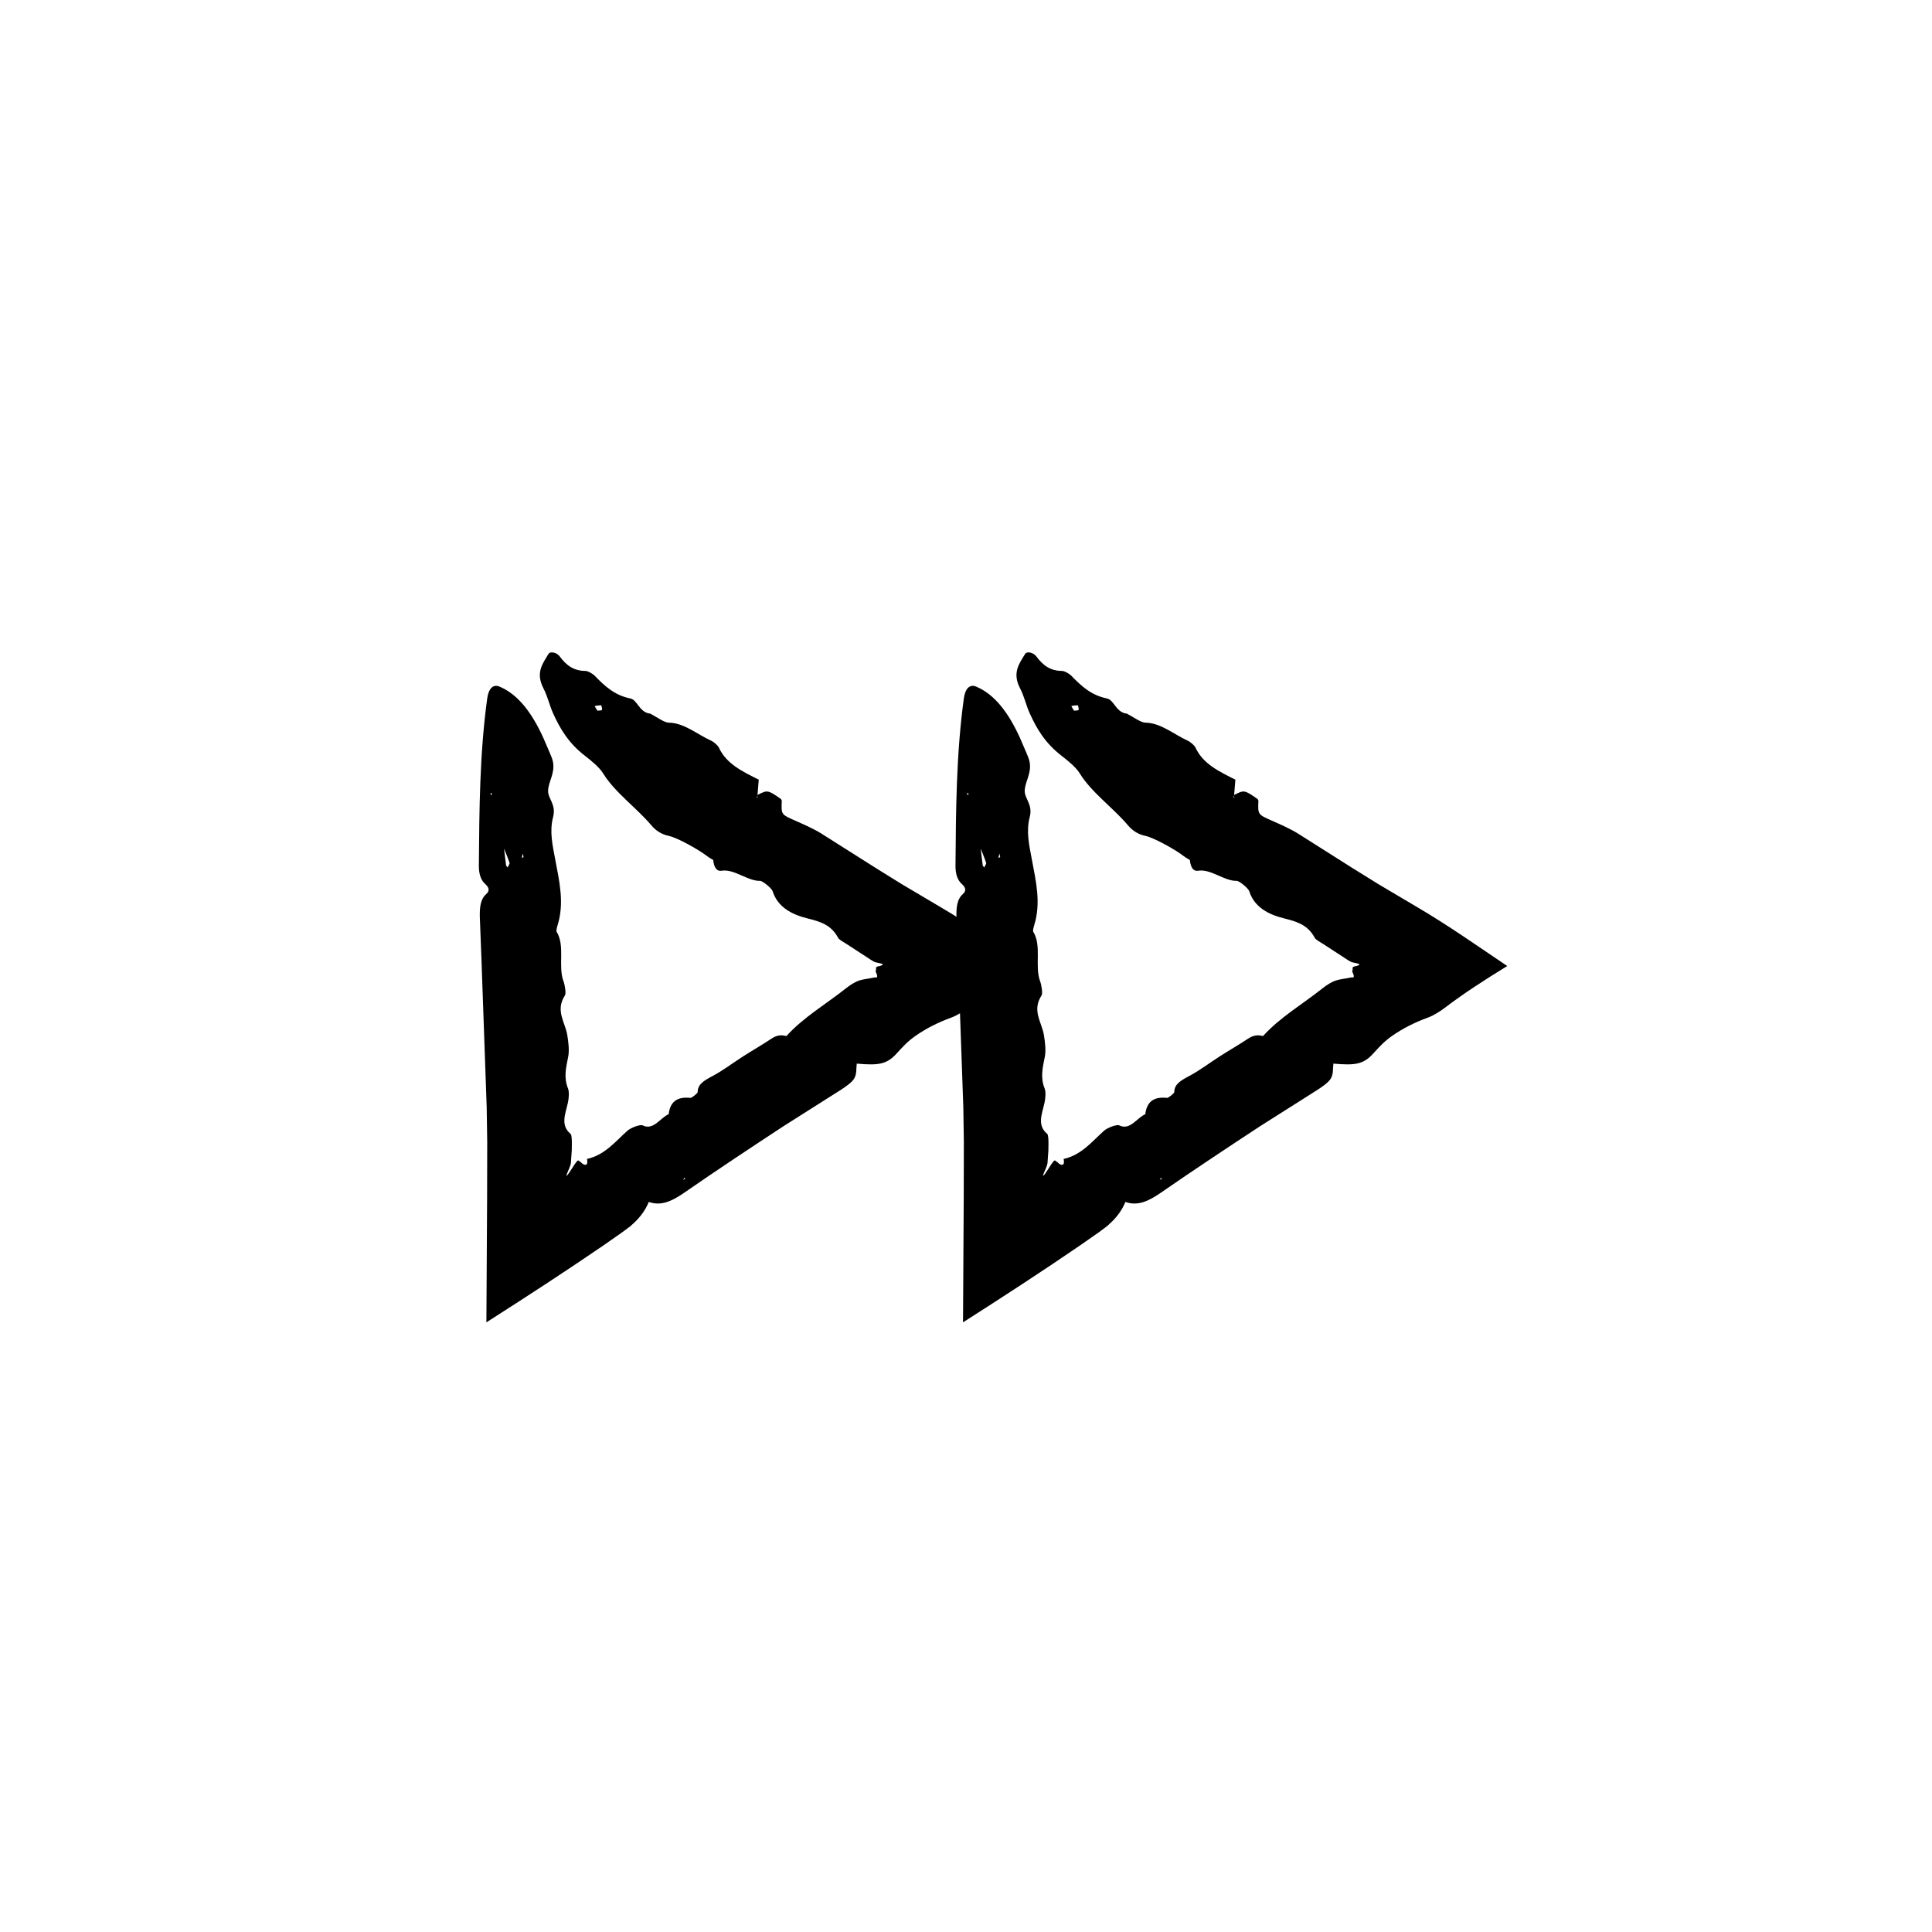
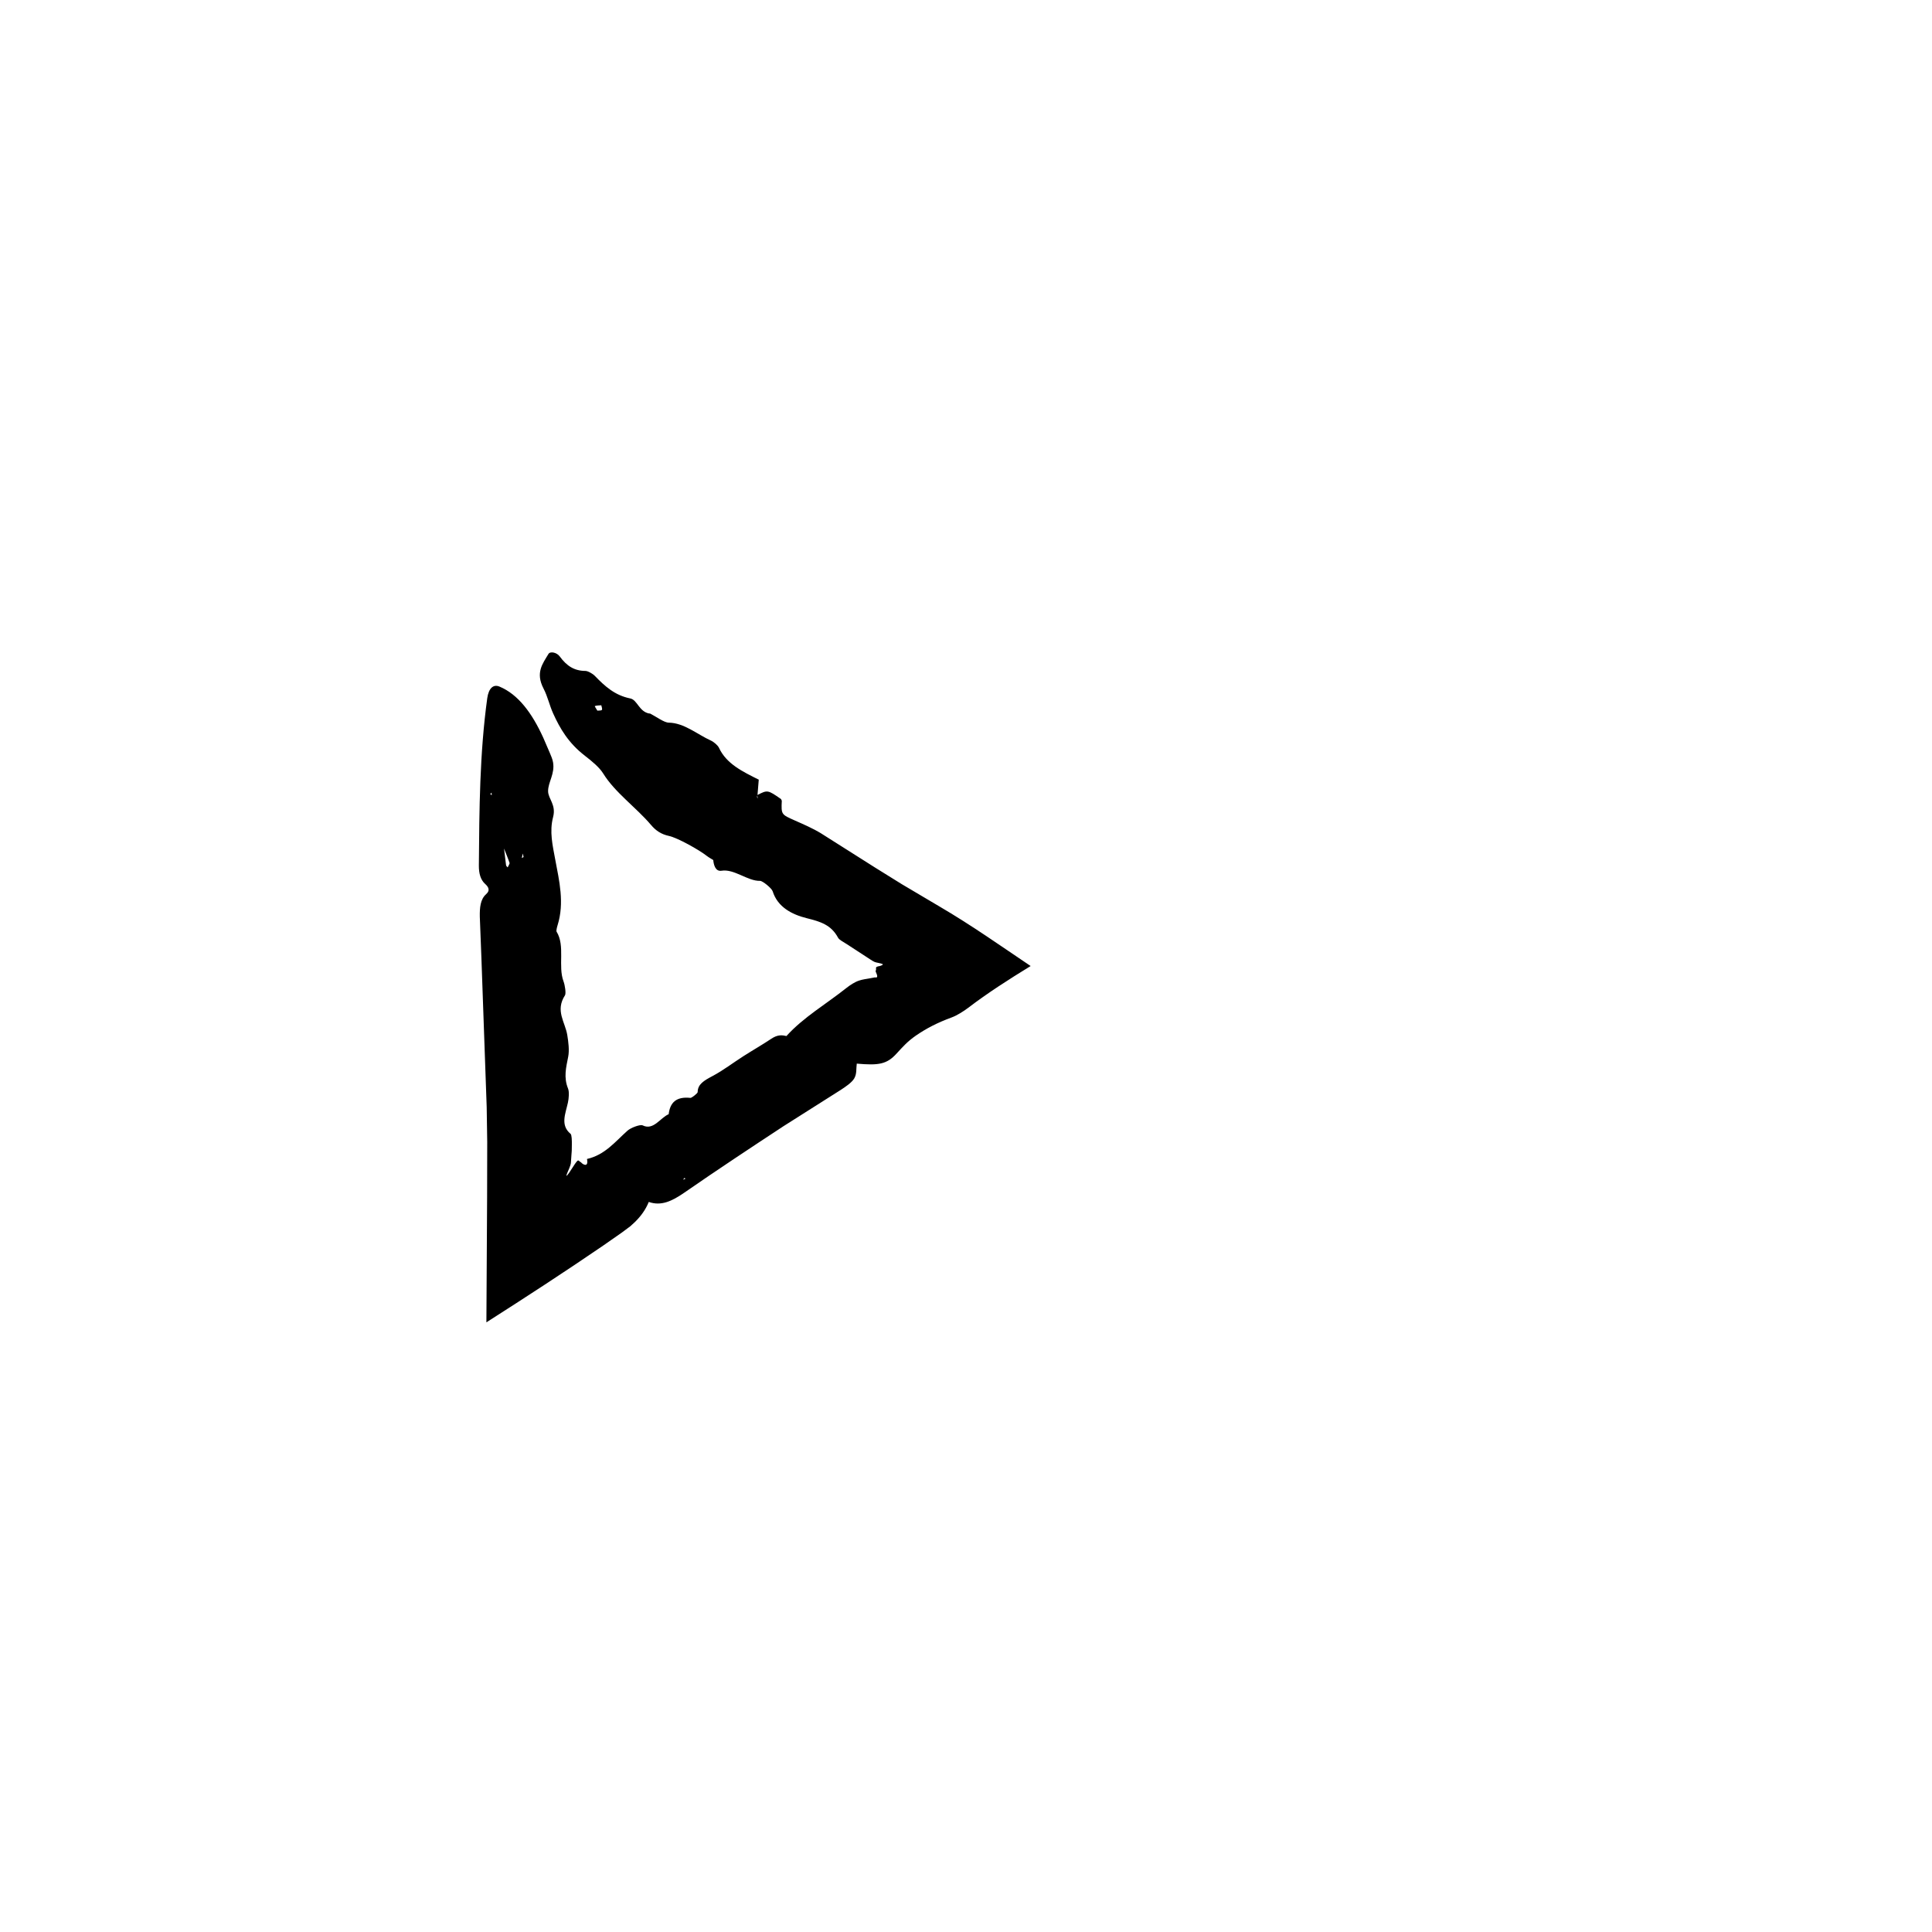
<svg xmlns="http://www.w3.org/2000/svg" fill="#000000" width="800px" height="800px" version="1.1" viewBox="144 144 512 512">
  <g>
    <path d="m352.48 418.57c-1.215-0.277-2.371-0.422-4.055 0.699-2.43 1.617-4.969 3.066-7.43 4.641-2.731 1.742-5.352 3.762-8.16 5.25-2.324 1.23-3.93 2.188-3.945 4.258 0 0.316-1.594 1.566-1.914 1.535-3.793-0.406-5.402 1.258-5.773 4.324-2.262 0.961-4.019 4.383-6.902 2.957-0.621-0.301-3.102 0.594-4.019 1.414-3.281 2.934-5.969 6.418-10.723 7.492 0.488 2.449-1.203 1.395-1.551 0.918-1.059-0.52-0.363-1.629-3.148 2.695-0.258 0.387-0.539 0.727-0.73 0.883-0.031-0.121 0.02-0.371 0.176-0.727 0.941-2.121 0.977-2.457 1.004-2.957l0.125-1.844 0.066-0.855 0.023-0.414 0.023-1.562c0.012-0.957-0.012-2.519-0.336-2.793-2.769-2.301-1.367-5.266-0.707-8.277 0.246-1.137 0.387-2.852 0.035-3.727-1.195-2.961-0.535-5.527 0.039-8.434 0.336-1.707 0.059-3.894-0.242-5.742-0.559-3.457-3.254-6.438-0.609-10.539 0.316-0.5 0-2.656-0.387-3.688-1.527-4.07 0.492-9.41-1.84-13.176-0.137-0.215 0.105-1.215 0.281-1.762 1.832-5.918 0.418-11.707-0.613-17.227-0.719-3.883-1.602-7.516-0.594-11.375 0.867-3.289-1.305-4.82-1.324-6.852-0.023-2.394 1.855-4.625 1.309-7.688-0.16-0.902-0.543-1.715-0.871-2.516l-1.727-4c-2.977-6.535-6.648-11.473-11.602-13.531-1.621-0.676-2.856 0.43-3.231 3.074-2.016 14.602-2.106 29.469-2.223 44.332-0.02 2.141 0.465 3.82 1.672 4.906 0.766 0.691 1.465 1.633 0.242 2.715-1.523 1.336-1.707 3.602-1.664 5.949l0.422 10.883 1.402 39.594 0.141 9.203-0.031 14.758-0.188 33.07c10.293-6.566 20.812-13.402 30.898-20.305 1.723-1.199 3.391-2.367 5.031-3.512l2.242-1.672 1.203-1.109c1.543-1.516 2.805-3.211 3.656-5.309 3.293 1.152 6.152-0.203 9.426-2.465 8.672-6.004 17.492-11.836 26.32-17.637l15.074-9.551c1.352-0.871 3.004-2 3.629-3.074 0.73-1.25 0.484-2.559 0.676-3.93 5.785 0.504 7.969 0.211 10.609-2.734 1.656-1.797 2.797-3.109 5.004-4.656 2.769-1.906 5.664-3.43 9.629-4.887 1.305-0.48 3.148-1.641 4.316-2.539 5.141-3.91 10.594-7.41 16.52-11.047-7.691-5.16-15.598-10.781-24.34-15.887l-9.785-5.793-7.152-4.445-14.258-9.027c-2.191-1.336-4.574-2.363-6.898-3.394-3.668-1.629-3.68-1.578-3.516-5.266l-0.207-0.438c-3.531-2.453-3.582-2.453-6.293-1.047l0.125 0.91c-0.066-0.145-0.18-0.312-0.188-0.441-0.004-0.172 0.082-0.309 0.125-0.465l0.336-4.141 0.039 0.066c-4.277-2.144-8.613-4.188-10.586-8.469-0.297-0.629-1.324-1.535-2.106-1.895-3.688-1.676-7.094-4.695-11.199-4.766-1.27-0.023-3.285-1.57-4.957-2.418l-0.242-0.004c-2.684-0.523-3.144-3.617-4.984-3.988-4.133-0.836-6.731-3.219-9.422-5.996-0.562-0.586-1.84-1.293-2.465-1.301-2.957-0.012-4.973-1.305-6.836-3.856-0.777-1.062-2.523-1.406-2.977-0.645-1.516 2.562-3.5 4.938-1.309 9.16 1.137 2.203 1.551 4.394 2.551 6.602 1.797 3.965 4.019 7.84 8.48 11.273 1.785 1.375 3.777 3.019 4.766 4.621 3.141 5.09 8.746 9.008 12.695 13.668 1.289 1.527 2.731 2.473 4.746 2.906 2.246 0.48 7.981 3.672 10.09 5.336 0.508 0.395 1.109 0.699 1.668 1.059l0.727-1.031-0.098-0.004-0.648 0.988c0.098 1.168 0.523 3.144 2.188 2.875 3.375-0.551 6.926 2.777 10.227 2.684 0.645-0.016 3.066 1.93 3.336 2.769 1.305 4.156 5.047 6.137 9.043 7.129 3.566 0.891 6.438 1.727 8.289 5.176 0.309 0.574 1.484 1.16 2.293 1.684 9.266 5.953 6.176 4.336 9.285 5.211 0.406 0.086 0.309 0.289 0 0.406l-0.457 0.18c-1.707 0.277-0.762 0.57-1.176 1.344-0.039 0.211 0.754 1.445 0.273 1.676-0.117 0.055-0.277 0.051-0.449 0-0.414 0.082-0.855 0.168-1.32 0.25-0.953 0.168-1.945 0.289-2.883 0.598-1.129 0.371-2.383 1.188-3.387 1.984-5.305 4.223-11.383 7.75-15.855 12.707l0.055 0.004zm-73.438-45.883c0.066 0.191-0.332 0.781-0.508 1.184-0.152-0.191-0.387-0.348-0.422-0.578l-0.559-4.586-0.527-0.258 0.504 0.312c0.512 1.301 1.055 2.574 1.512 3.926zm22.602-41.57c0.48-0.18 1.125-0.16 1.707-0.211 0.07 0.418 0.328 0.953 0.156 1.219-0.152 0.227-0.781 0.141-1.199 0.203-0.242-0.43-0.766-1.176-0.664-1.211zm-18.891 40.008-0.469 0.262c0.082-0.359 0.156-0.715 0.258-1.199 0.094 0.422 0.148 0.676 0.211 0.938zm42.262 85.512 0.371-0.484 0.281 0.215zm-50.699-101.89-0.383-0.316 0.344-0.383z" />
-     <path d="m478.79 418.57c-1.215-0.277-2.371-0.422-4.055 0.699-2.43 1.617-4.969 3.066-7.43 4.641-2.731 1.742-5.352 3.762-8.16 5.25-2.324 1.23-3.93 2.188-3.945 4.258 0 0.316-1.594 1.566-1.914 1.535-3.793-0.406-5.402 1.258-5.773 4.324-2.262 0.961-4.019 4.383-6.902 2.957-0.621-0.301-3.102 0.594-4.019 1.414-3.281 2.934-5.969 6.418-10.723 7.492 0.488 2.449-1.203 1.395-1.551 0.918-1.059-0.52-0.363-1.629-3.148 2.695-0.258 0.387-0.539 0.727-0.73 0.883-0.031-0.121 0.02-0.371 0.176-0.727 0.941-2.121 0.977-2.457 1.004-2.957l0.125-1.844 0.066-0.855 0.023-0.414 0.023-1.562c0.012-0.957-0.012-2.519-0.336-2.793-2.769-2.301-1.367-5.266-0.707-8.277 0.246-1.137 0.387-2.852 0.035-3.727-1.195-2.961-0.535-5.527 0.039-8.434 0.336-1.707 0.059-3.894-0.242-5.742-0.559-3.457-3.254-6.438-0.609-10.539 0.316-0.5 0-2.656-0.387-3.688-1.527-4.07 0.492-9.41-1.84-13.176-0.137-0.215 0.105-1.215 0.281-1.762 1.832-5.918 0.418-11.707-0.613-17.227-0.719-3.883-1.602-7.516-0.594-11.375 0.867-3.289-1.305-4.82-1.324-6.852-0.023-2.394 1.855-4.625 1.309-7.688-0.16-0.902-0.543-1.715-0.871-2.516l-1.727-4c-2.977-6.535-6.648-11.473-11.602-13.531-1.621-0.676-2.856 0.43-3.231 3.074-2.016 14.602-2.106 29.469-2.223 44.332-0.02 2.141 0.465 3.82 1.672 4.906 0.766 0.691 1.465 1.633 0.242 2.715-1.523 1.336-1.707 3.602-1.664 5.949l0.422 10.883 1.402 39.594 0.141 9.203-0.031 14.758-0.188 33.07c10.293-6.566 20.812-13.402 30.898-20.305 1.723-1.199 3.391-2.367 5.031-3.512l2.242-1.672 1.203-1.109c1.543-1.516 2.805-3.211 3.656-5.309 3.293 1.152 6.152-0.203 9.426-2.465 8.672-6.004 17.492-11.836 26.32-17.637l15.074-9.551c1.352-0.871 3.004-2 3.629-3.074 0.73-1.25 0.484-2.559 0.676-3.93 5.785 0.504 7.969 0.211 10.609-2.734 1.656-1.797 2.797-3.109 5.004-4.656 2.769-1.906 5.664-3.43 9.629-4.887 1.305-0.48 3.148-1.641 4.316-2.539 5.141-3.91 10.594-7.41 16.52-11.047-7.691-5.16-15.598-10.781-24.34-15.887l-9.785-5.793-7.152-4.445-14.258-9.027c-2.191-1.336-4.574-2.363-6.898-3.394-3.668-1.629-3.68-1.578-3.516-5.266l-0.207-0.438c-3.531-2.453-3.582-2.453-6.293-1.047l0.125 0.91c-0.066-0.145-0.18-0.312-0.188-0.441-0.004-0.172 0.082-0.309 0.125-0.465l0.336-4.141 0.039 0.066c-4.277-2.144-8.613-4.188-10.586-8.469-0.297-0.629-1.324-1.535-2.106-1.895-3.688-1.676-7.094-4.695-11.199-4.766-1.27-0.023-3.285-1.57-4.957-2.418l-0.242-0.004c-2.684-0.523-3.144-3.617-4.984-3.988-4.133-0.836-6.731-3.219-9.422-5.996-0.562-0.586-1.84-1.293-2.465-1.301-2.957-0.012-4.973-1.305-6.836-3.856-0.777-1.062-2.523-1.406-2.977-0.645-1.516 2.562-3.5 4.938-1.309 9.16 1.137 2.203 1.551 4.394 2.551 6.602 1.797 3.965 4.019 7.84 8.48 11.273 1.785 1.375 3.777 3.019 4.766 4.621 3.141 5.09 8.746 9.008 12.695 13.668 1.289 1.527 2.731 2.473 4.746 2.906 2.246 0.48 7.981 3.672 10.09 5.336 0.508 0.395 1.109 0.699 1.668 1.059l0.727-1.031-0.098-0.004-0.648 0.988c0.098 1.168 0.523 3.144 2.188 2.875 3.375-0.551 6.926 2.777 10.227 2.684 0.645-0.016 3.066 1.93 3.336 2.769 1.305 4.156 5.047 6.137 9.043 7.129 3.566 0.891 6.438 1.727 8.289 5.176 0.309 0.574 1.484 1.16 2.293 1.684 9.266 5.953 6.176 4.336 9.285 5.211 0.406 0.086 0.309 0.289 0 0.406l-0.465 0.18c-1.707 0.277-0.762 0.57-1.176 1.344-0.039 0.211 0.754 1.445 0.273 1.676-0.117 0.055-0.277 0.051-0.449 0-0.414 0.082-0.855 0.168-1.32 0.25-0.953 0.168-1.945 0.289-2.883 0.598-1.129 0.371-2.383 1.188-3.387 1.984-5.305 4.223-11.383 7.75-15.855 12.707l0.062 0.004zm-73.438-45.883c0.066 0.191-0.332 0.781-0.508 1.184-0.152-0.191-0.387-0.348-0.422-0.578l-0.559-4.586-0.527-0.258 0.504 0.312c0.512 1.301 1.055 2.574 1.512 3.926zm22.598-41.57c0.48-0.18 1.125-0.16 1.707-0.211 0.07 0.418 0.328 0.953 0.156 1.219-0.152 0.227-0.781 0.141-1.199 0.203-0.234-0.43-0.762-1.176-0.664-1.211zm-18.895 40.008-0.469 0.262c0.082-0.359 0.156-0.715 0.258-1.199 0.098 0.422 0.152 0.676 0.211 0.938zm42.27 85.512 0.371-0.484 0.281 0.215zm-50.695-101.89-0.383-0.316 0.344-0.383z" />
  </g>
</svg>